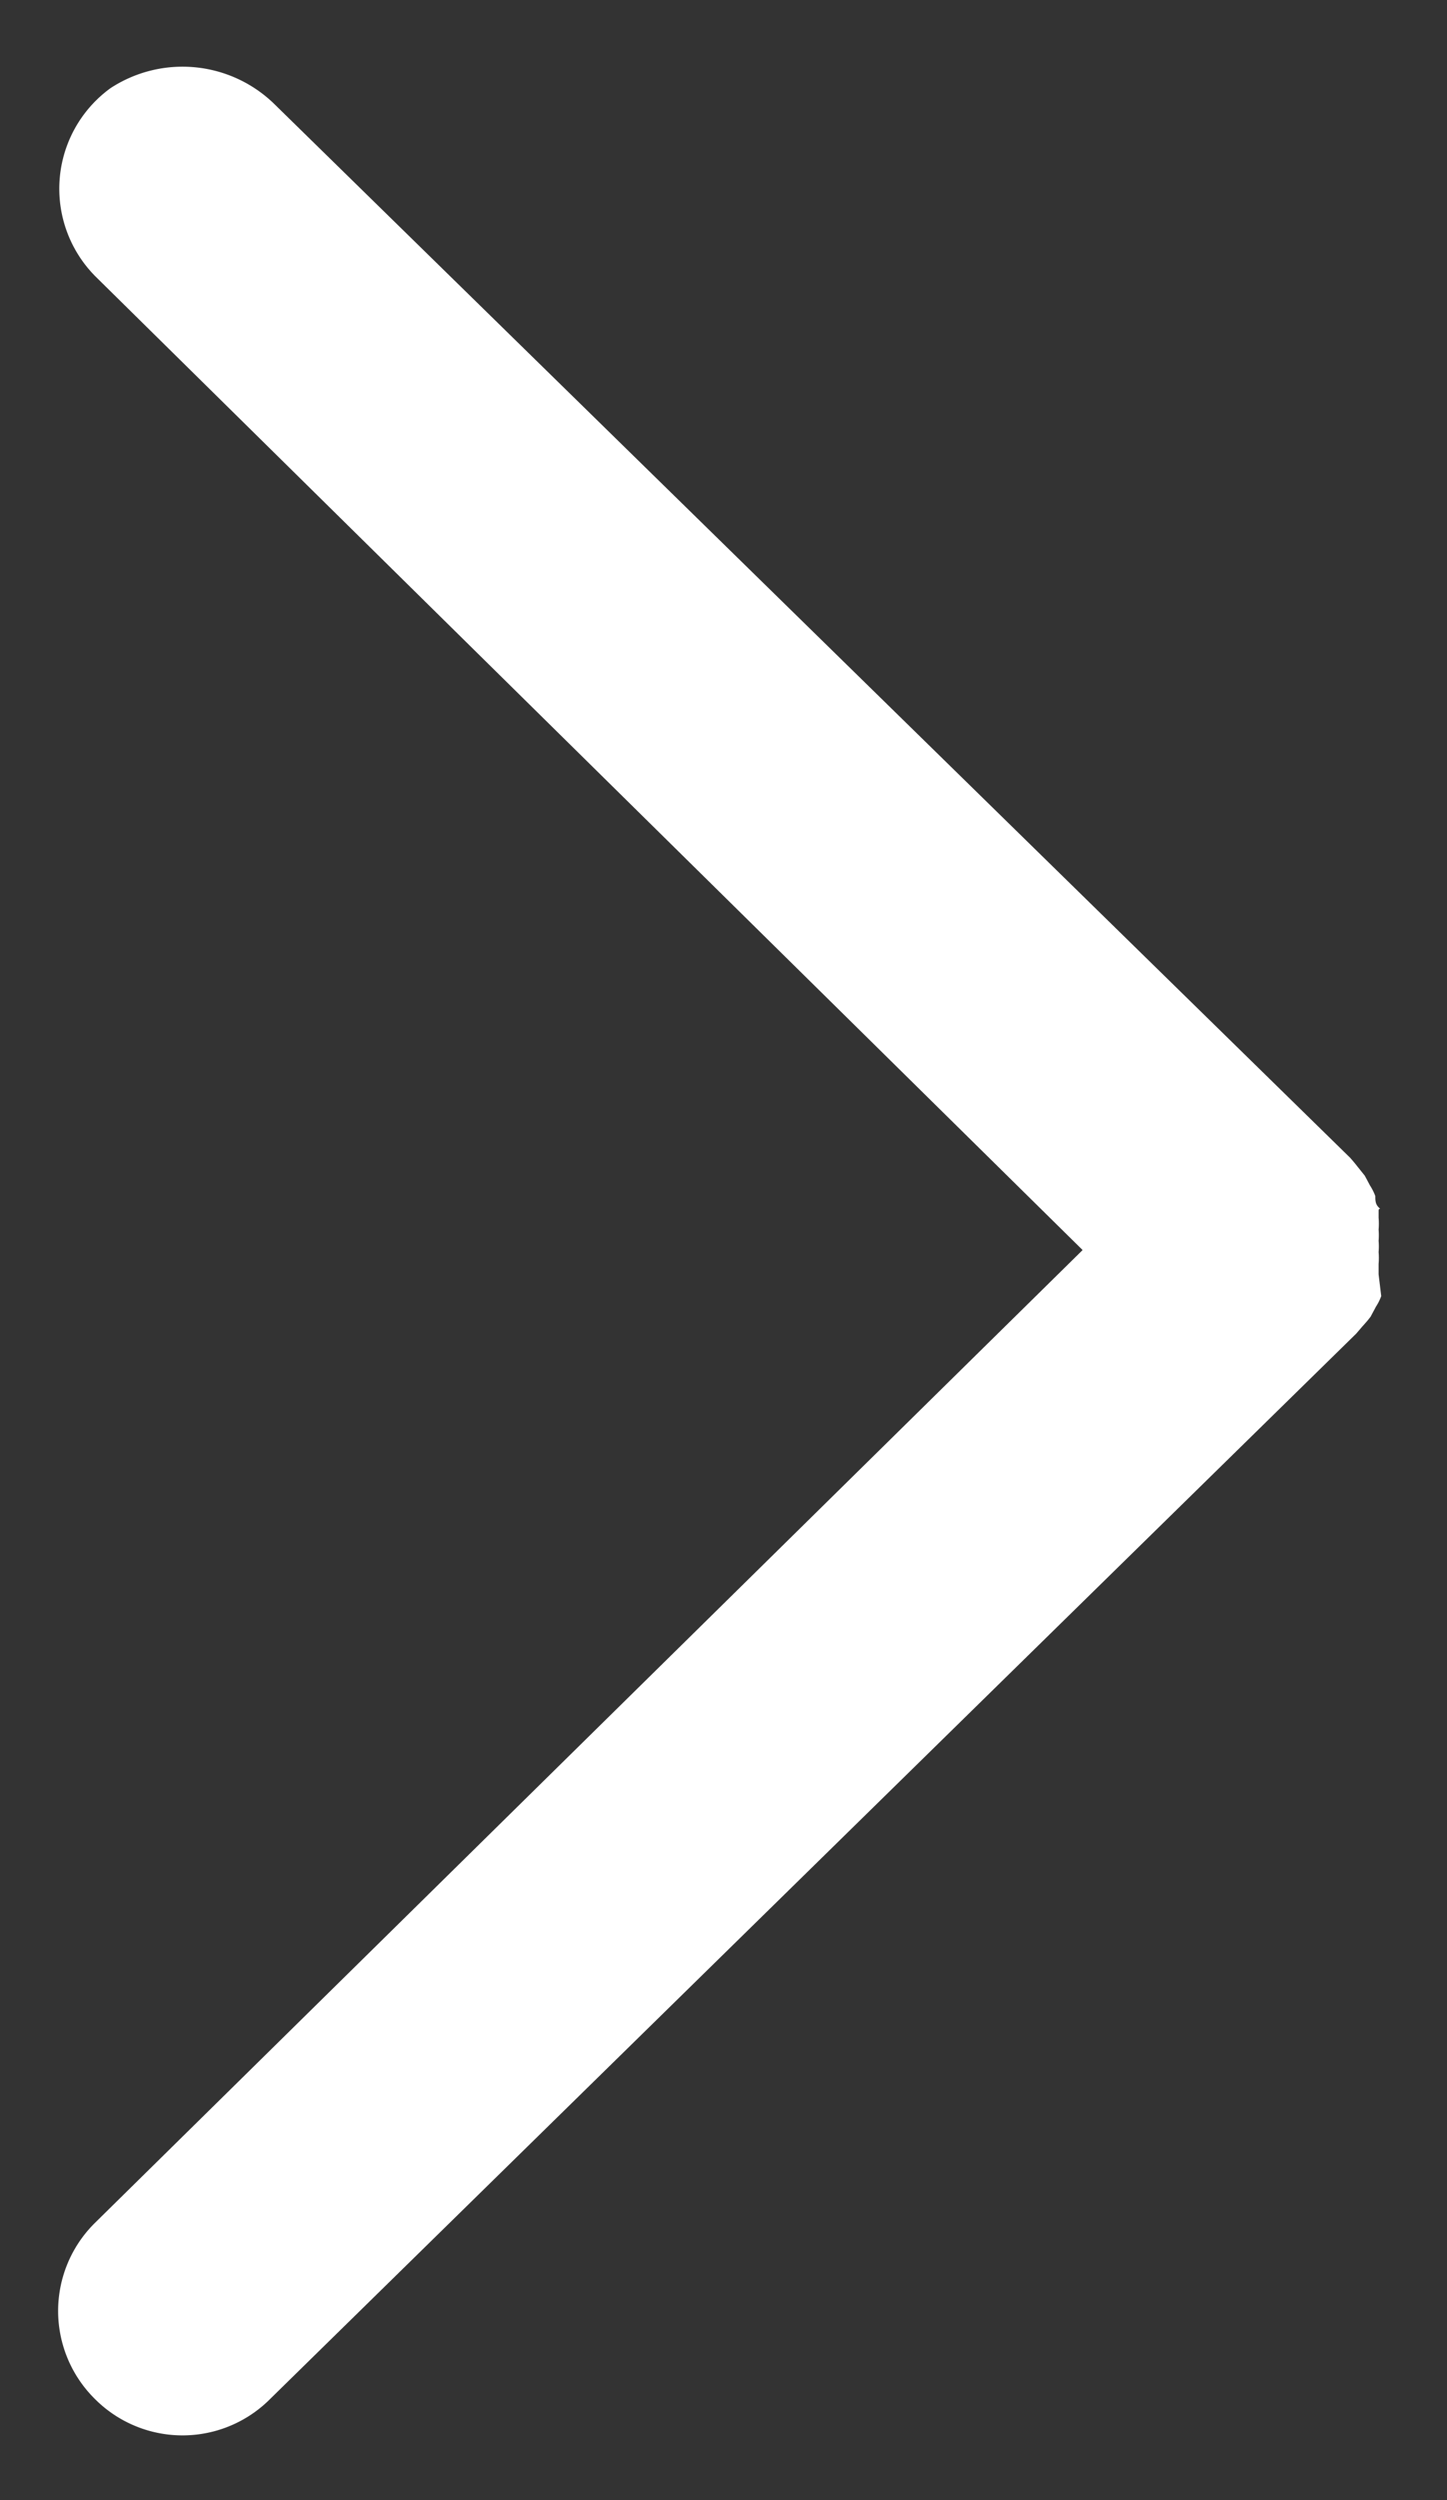
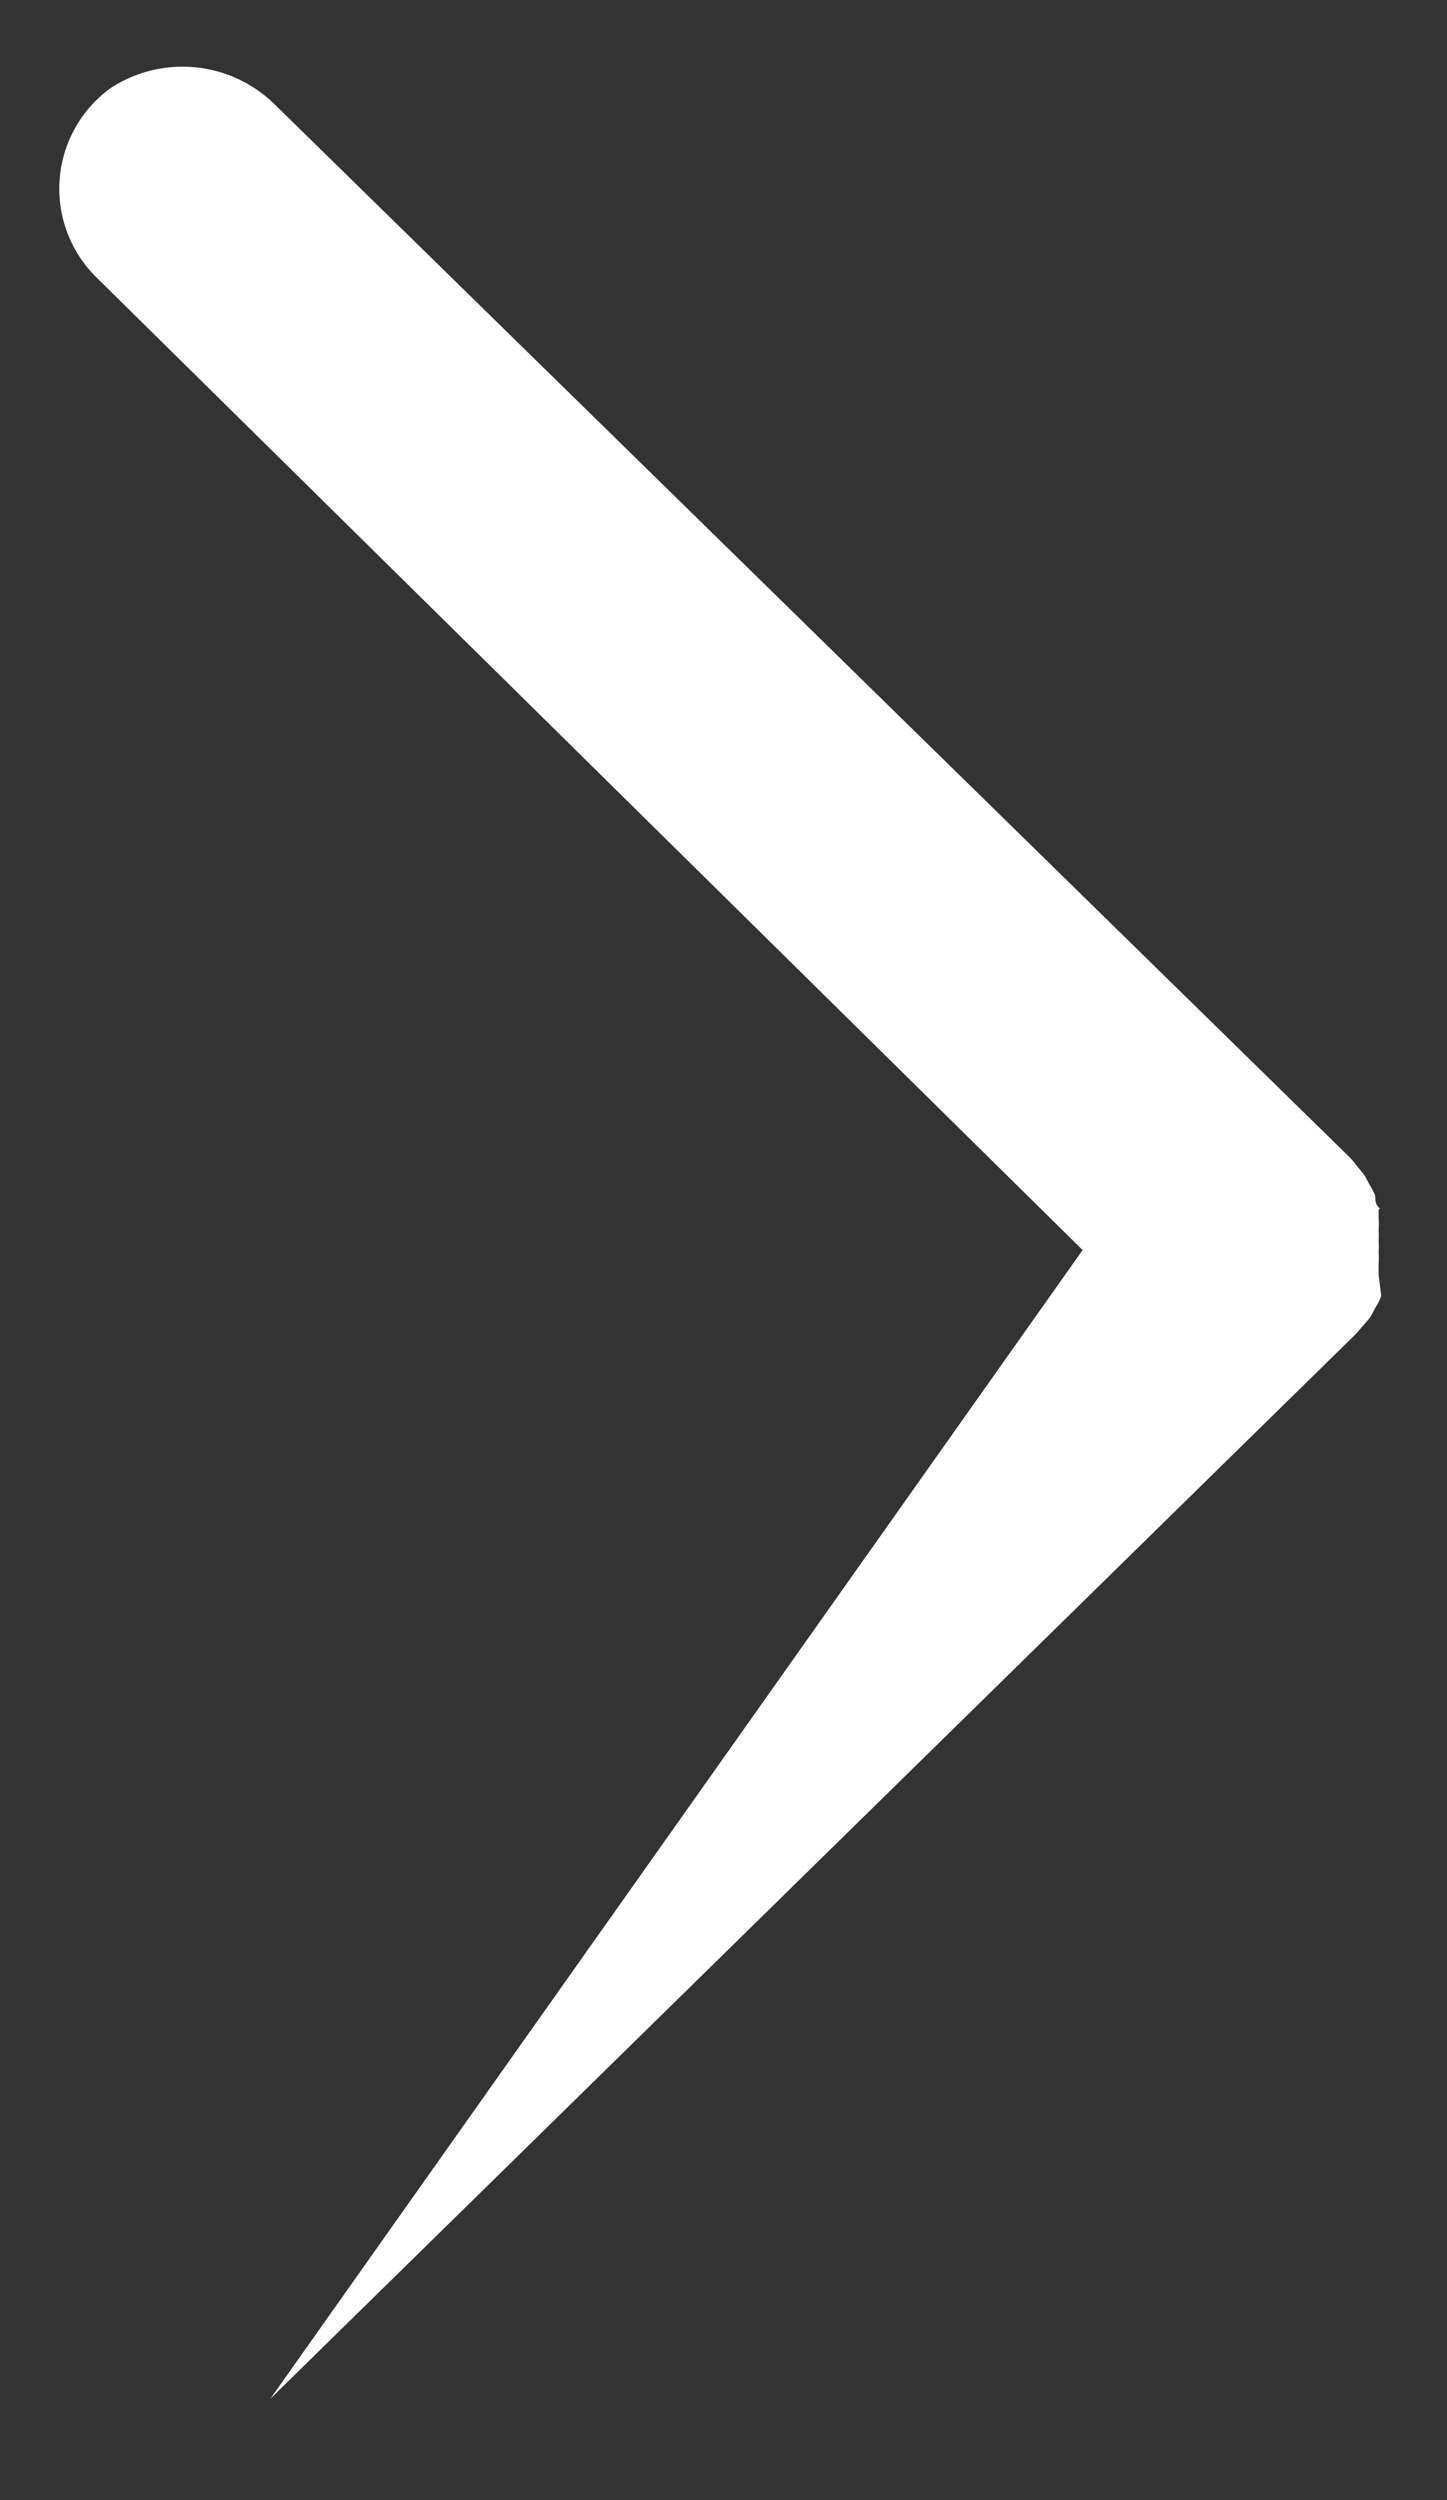
<svg xmlns="http://www.w3.org/2000/svg" id="Calque_1" data-name="Calque 1" viewBox="0 0 22 38">
  <rect x="0" y="0" width="22" height="38" fill="#333333" stroke="none" />
  <defs>
    <style>.cls-1{fill:#fff;}</style>
  </defs>
  <title>fla-droite</title>
-   <path class="cls-1" d="M16.46,19,1.47,4.22a1.89,1.89,0,0,1,.21-2.88,2,2,0,0,1,2.51.26l16.34,16h0l.06.07.16.2h0l.08.15a.8.8,0,0,1,.08.16v0c0,.06,0,.12.05.17s0,0,0,.05l0,.11v0a1.1,1.1,0,0,1,0,.18,1.11,1.11,0,0,1,0,.17h0a1,1,0,0,1,0,.17,1.1,1.1,0,0,1,0,.18v0l0,.11,0,.05L21,19.7v0a.8.8,0,0,1-.08.16l-.08.15v0c-.05.07-.11.13-.16.19l-.06.07h0L4.11,36.46a1.88,1.88,0,0,1-2.67,0,1.88,1.88,0,0,1,0-2.67Z" />
+   <path class="cls-1" d="M16.46,19,1.47,4.22a1.89,1.89,0,0,1,.21-2.88,2,2,0,0,1,2.51.26l16.34,16h0l.06.07.16.2h0l.08.15a.8.8,0,0,1,.08.16v0c0,.06,0,.12.05.17s0,0,0,.05l0,.11v0a1.1,1.1,0,0,1,0,.18,1.11,1.11,0,0,1,0,.17h0a1,1,0,0,1,0,.17,1.1,1.1,0,0,1,0,.18v0l0,.11,0,.05L21,19.7v0a.8.8,0,0,1-.08.16l-.08.15v0c-.05.07-.11.13-.16.19l-.06.07h0L4.11,36.46Z" />
</svg>